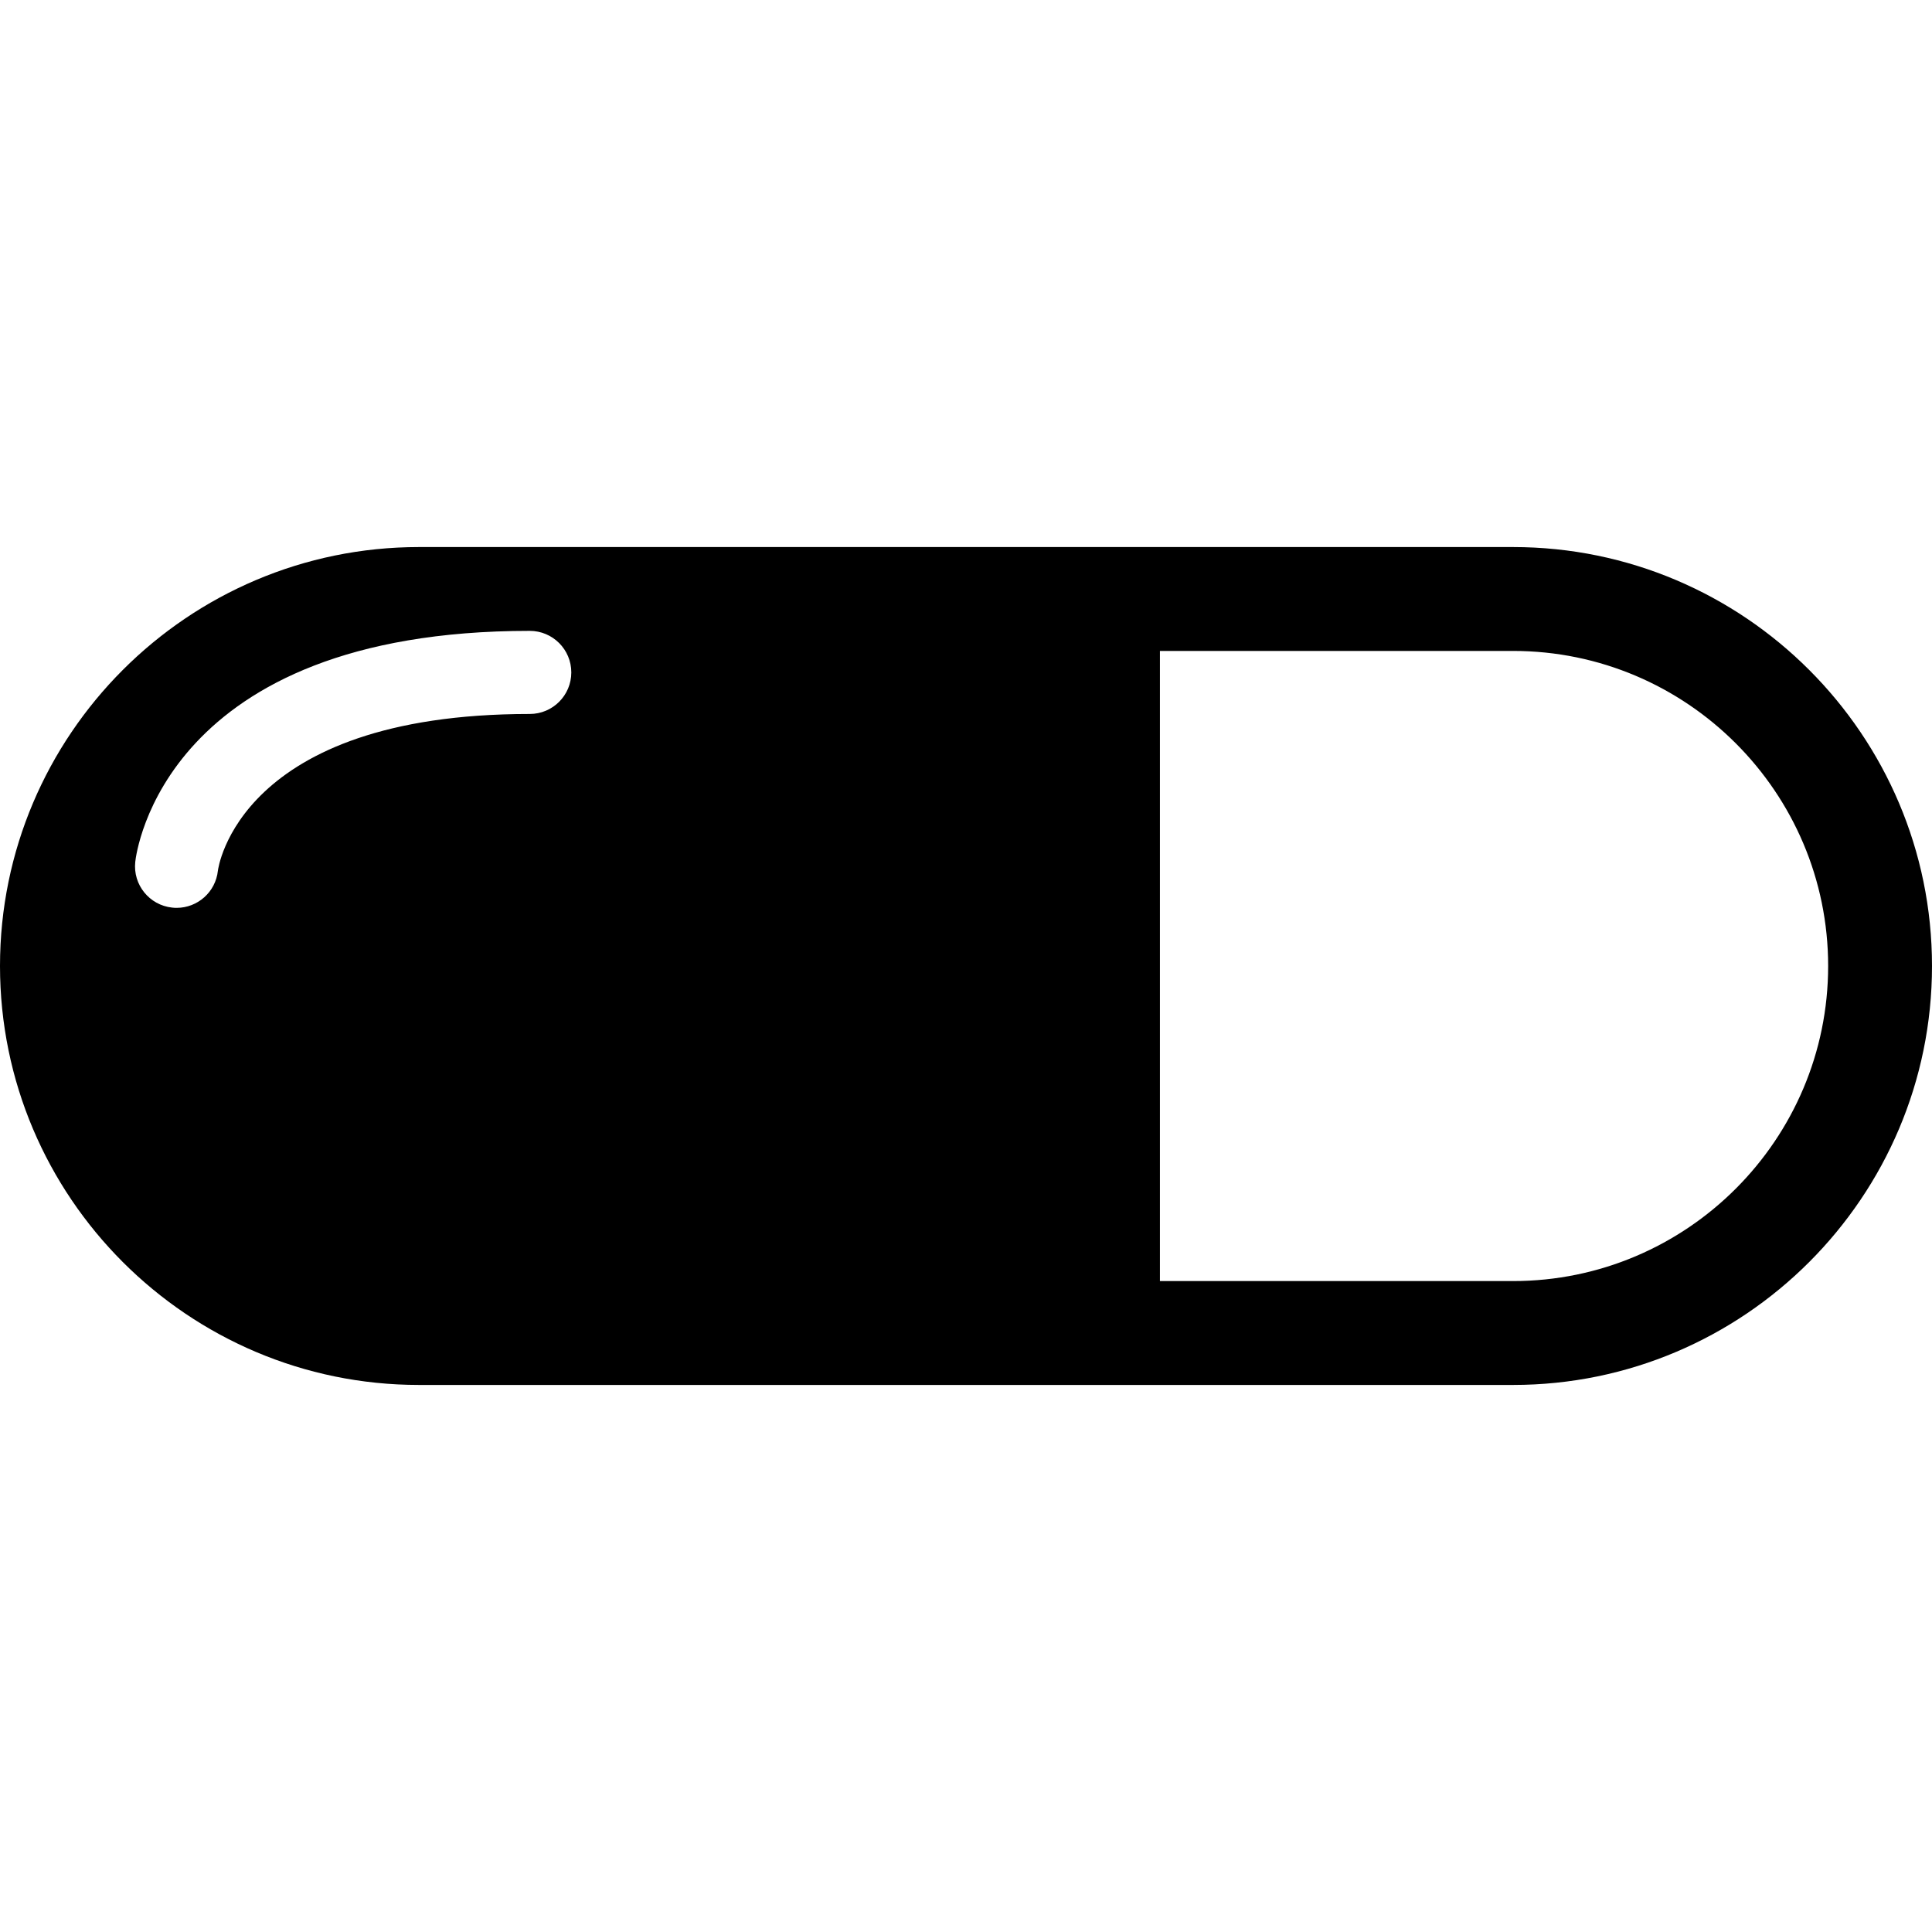
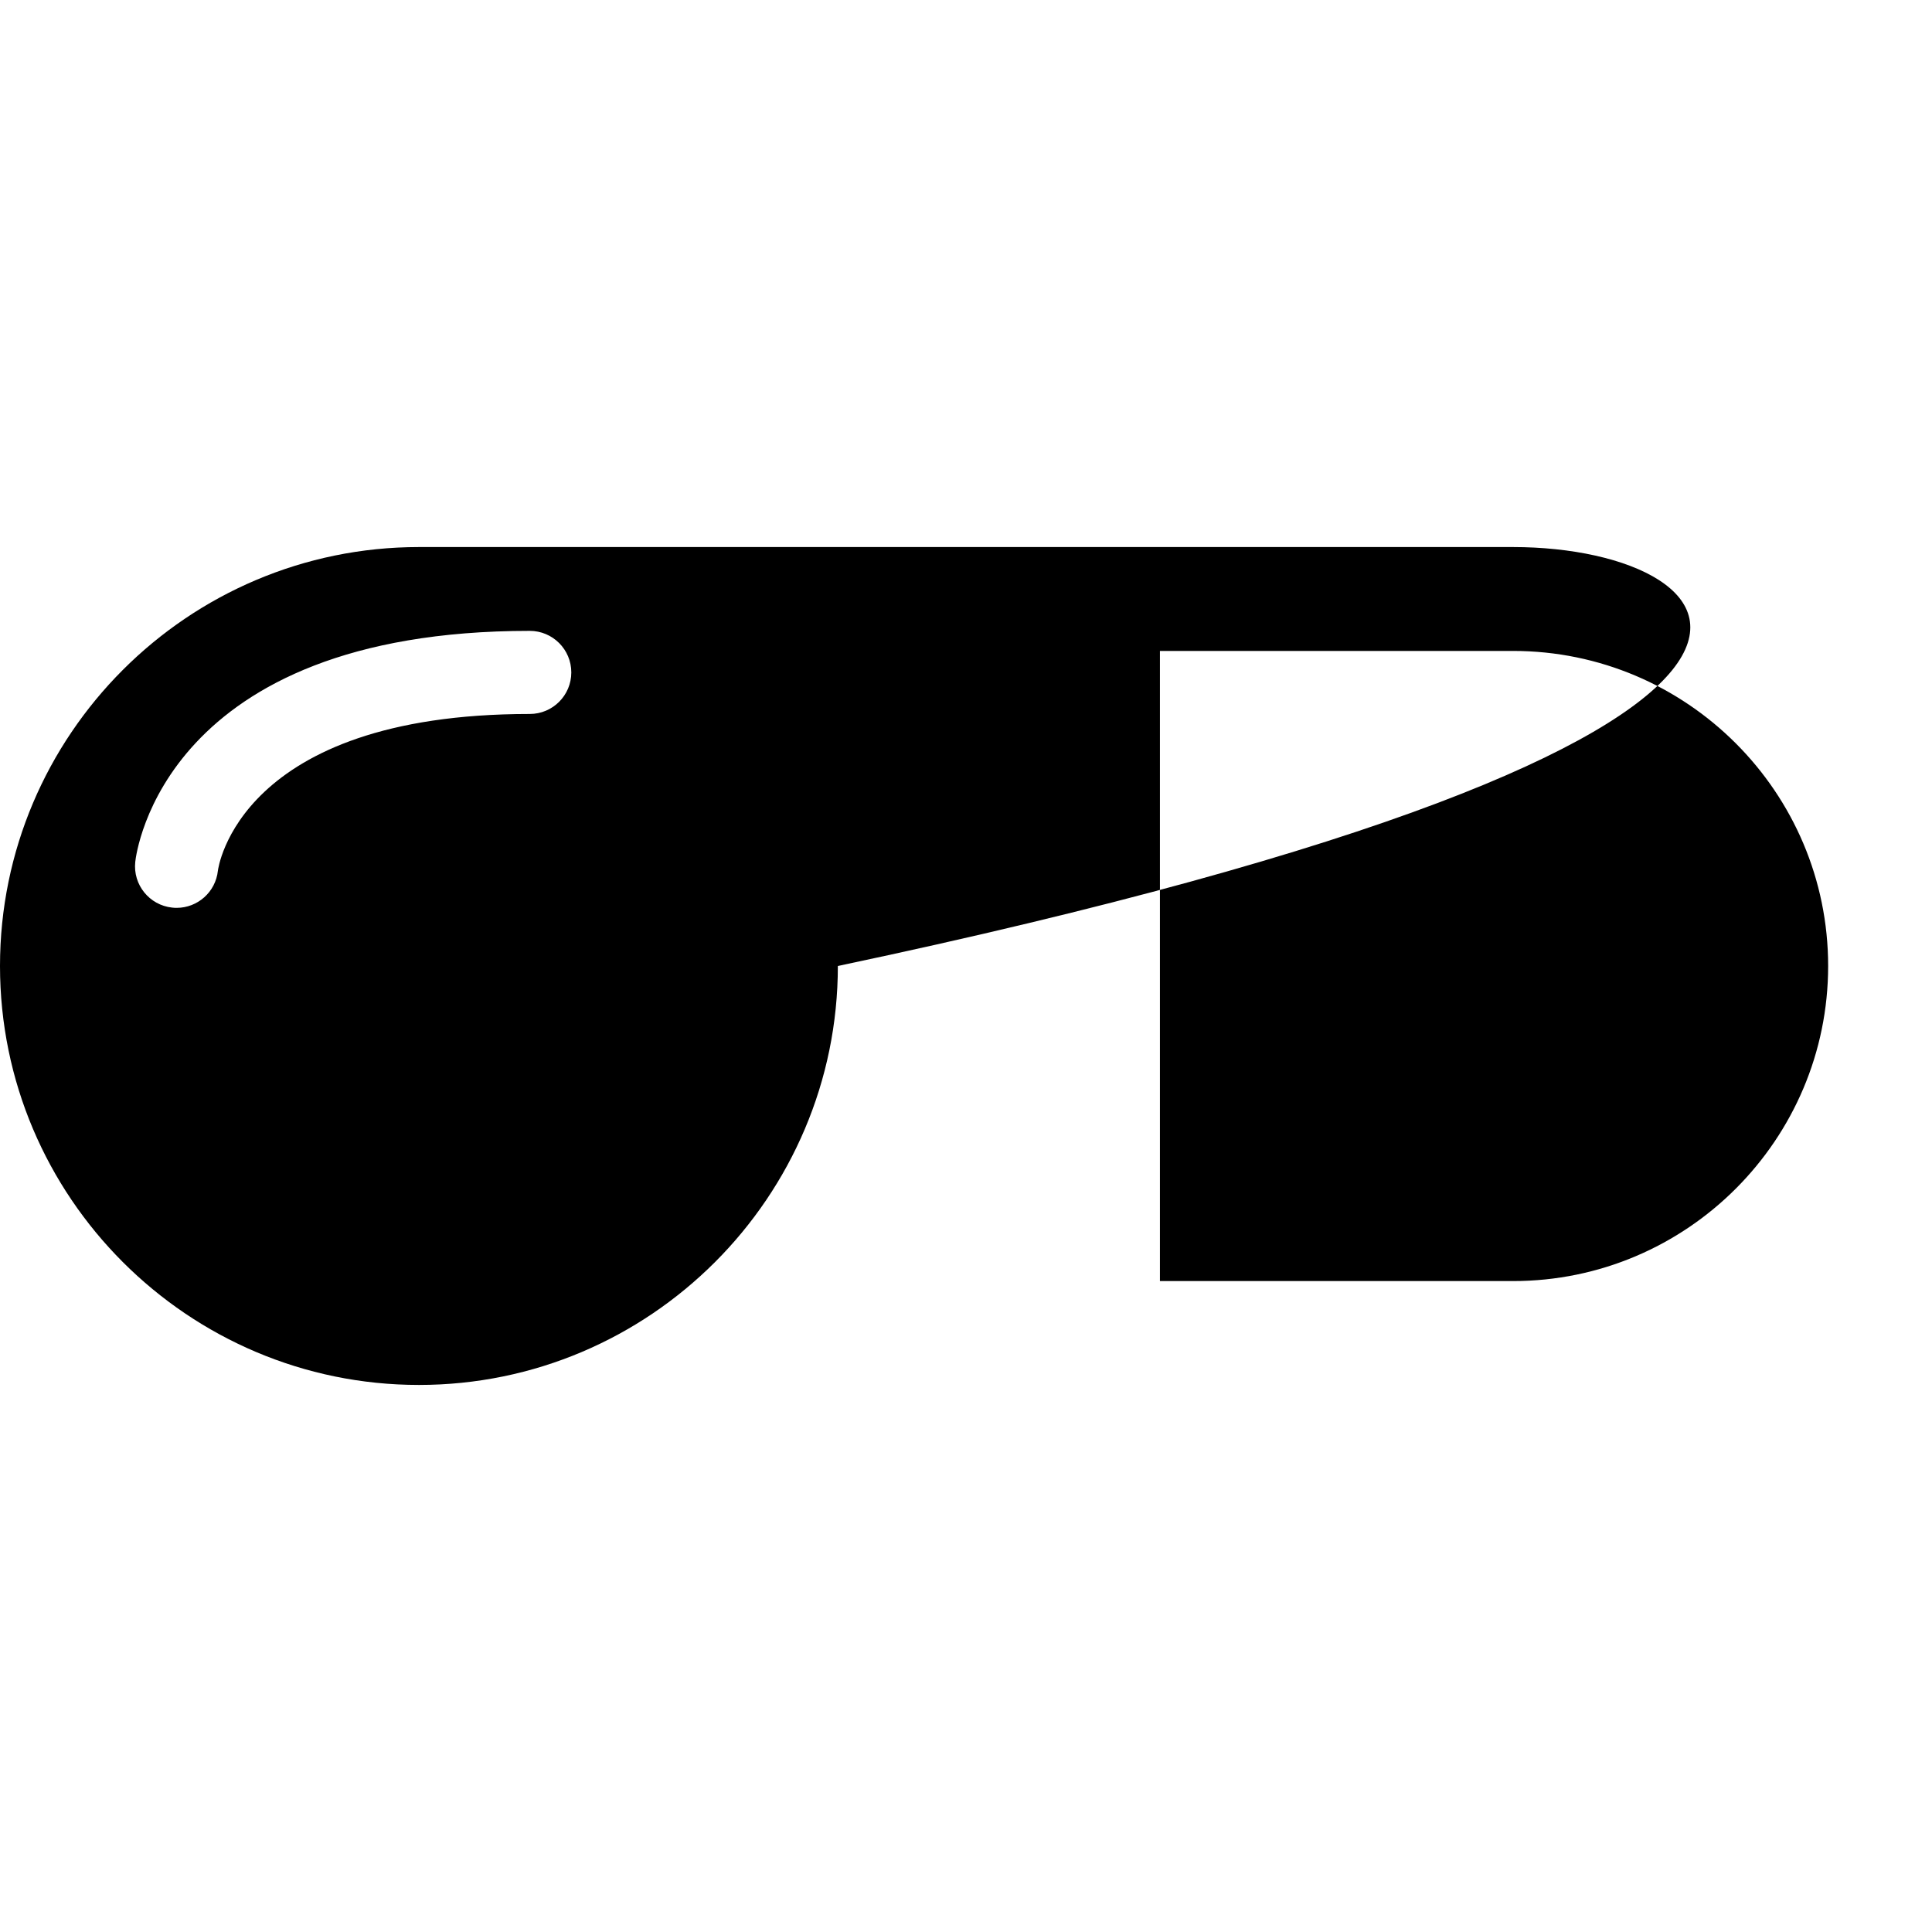
<svg xmlns="http://www.w3.org/2000/svg" fill="#000000" version="1.1" id="Capa_1" width="800px" height="800px" viewBox="0 0 520.532 520.532" xml:space="preserve">
  <g>
-     <path d="M407.666,147.391H112.875C50.637,147.391,0,198.025,0,260.263c0,62.24,50.637,112.878,112.875,112.878h294.791   c62.229,0,112.866-50.638,112.866-112.878C520.532,198.025,469.9,147.391,407.666,147.391z M142.727,192.363   c-78.586,0-83.98,41.81-84.021,42.238c-0.618,5.739-5.467,10.001-11.121,10.001c-0.393,0-0.798-0.018-1.197-0.068   c-6.156-0.653-10.604-6.18-9.945-12.32c0.272-2.545,7.802-62.241,106.284-62.241c6.18,0,11.198,5.012,11.198,11.198   S148.913,192.363,142.727,192.363z M407.666,345.153h-95.151V175.379h95.151c46.808,0,84.885,38.083,84.885,84.884   C492.55,307.07,454.473,345.153,407.666,345.153z" />
+     <path d="M407.666,147.391H112.875C50.637,147.391,0,198.025,0,260.263c0,62.24,50.637,112.878,112.875,112.878c62.229,0,112.866-50.638,112.866-112.878C520.532,198.025,469.9,147.391,407.666,147.391z M142.727,192.363   c-78.586,0-83.98,41.81-84.021,42.238c-0.618,5.739-5.467,10.001-11.121,10.001c-0.393,0-0.798-0.018-1.197-0.068   c-6.156-0.653-10.604-6.18-9.945-12.32c0.272-2.545,7.802-62.241,106.284-62.241c6.18,0,11.198,5.012,11.198,11.198   S148.913,192.363,142.727,192.363z M407.666,345.153h-95.151V175.379h95.151c46.808,0,84.885,38.083,84.885,84.884   C492.55,307.07,454.473,345.153,407.666,345.153z" />
  </g>
</svg>